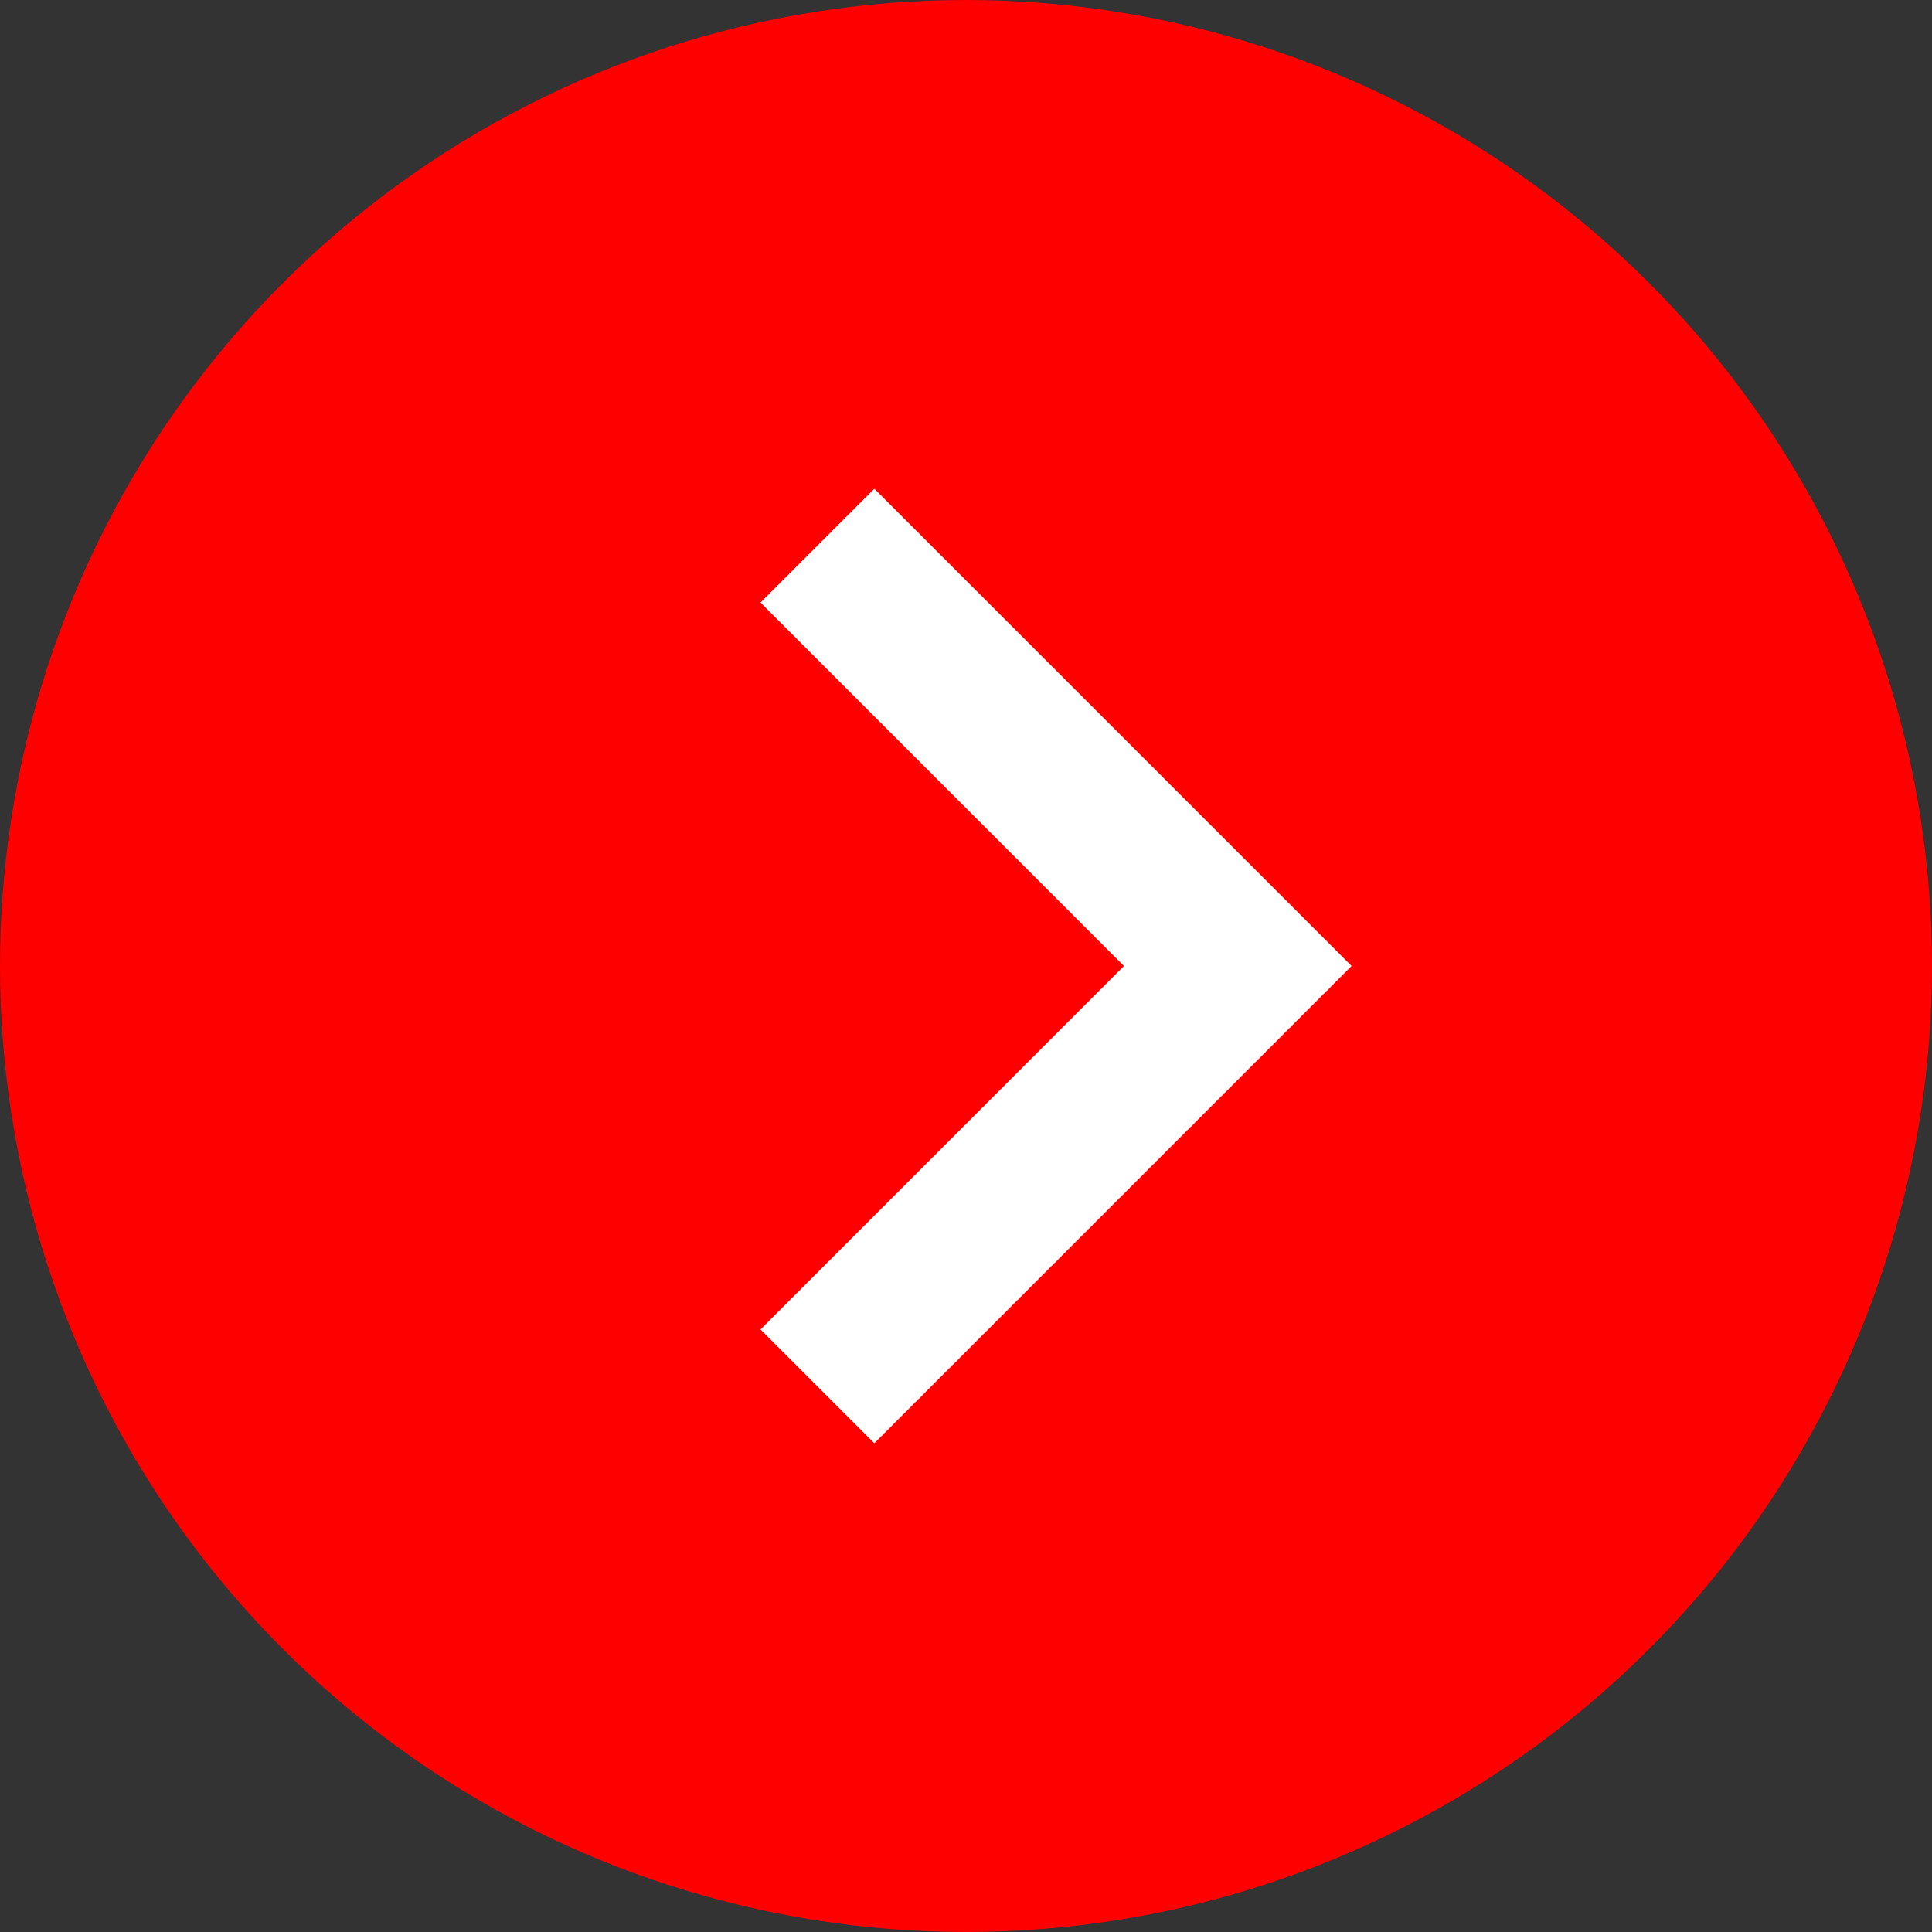
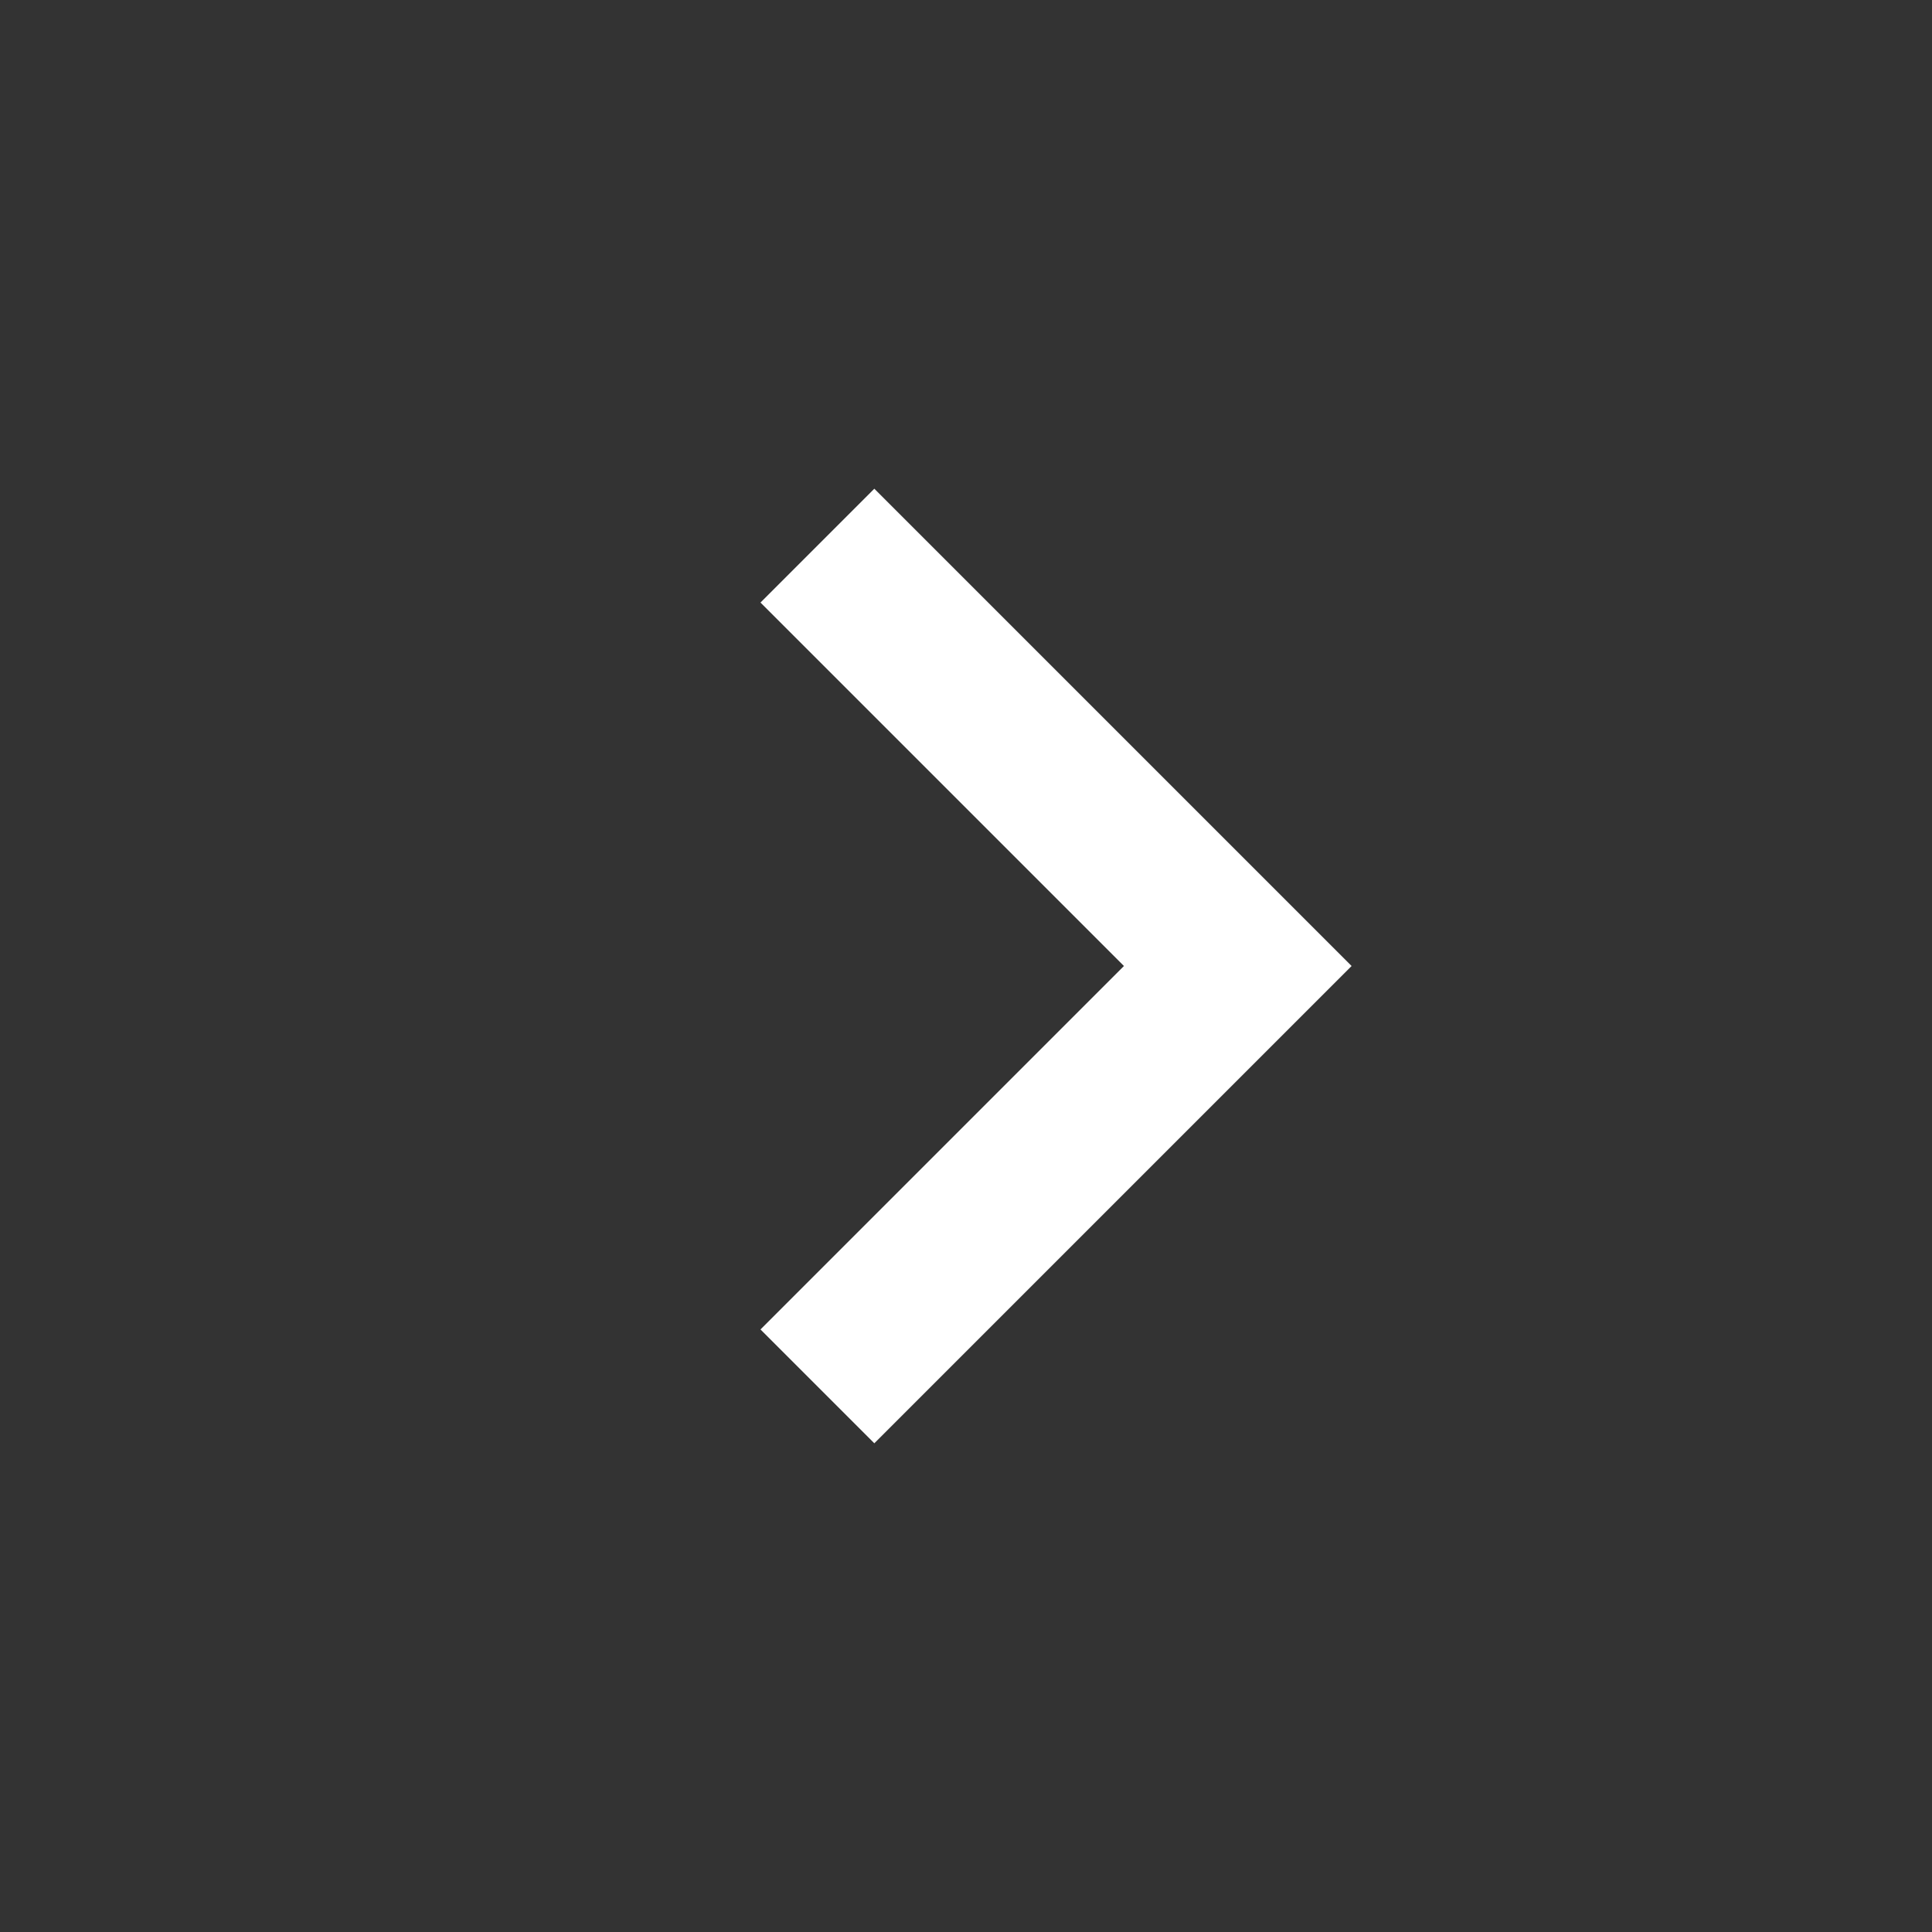
<svg xmlns="http://www.w3.org/2000/svg" width="32" height="32" viewBox="0 0 24 24">
  <rect x="0" y="0" width="24" height="24" fill="#333333" stroke="none" />
  <defs>
    <clipPath id="A">
-       <path d="M12 24a12 12 0 1 0 0-24 12 12 0 1 0 0 24zm0 0" />
-     </clipPath>
+       </clipPath>
  </defs>
  <g clip-path="url(#A)">
-     <path d="M0 0h24v24H0z" fill="rgb(100%,0%,0%)" />
-   </g>
+     </g>
  <path d="M0 7.386V0h7.386" transform="matrix(-.707 -.707 -.707 .707 15.376 12)" fill="none" stroke-width="2" stroke="rgb(100%,100%,100%)" stroke-miterlimit="10" />
</svg>